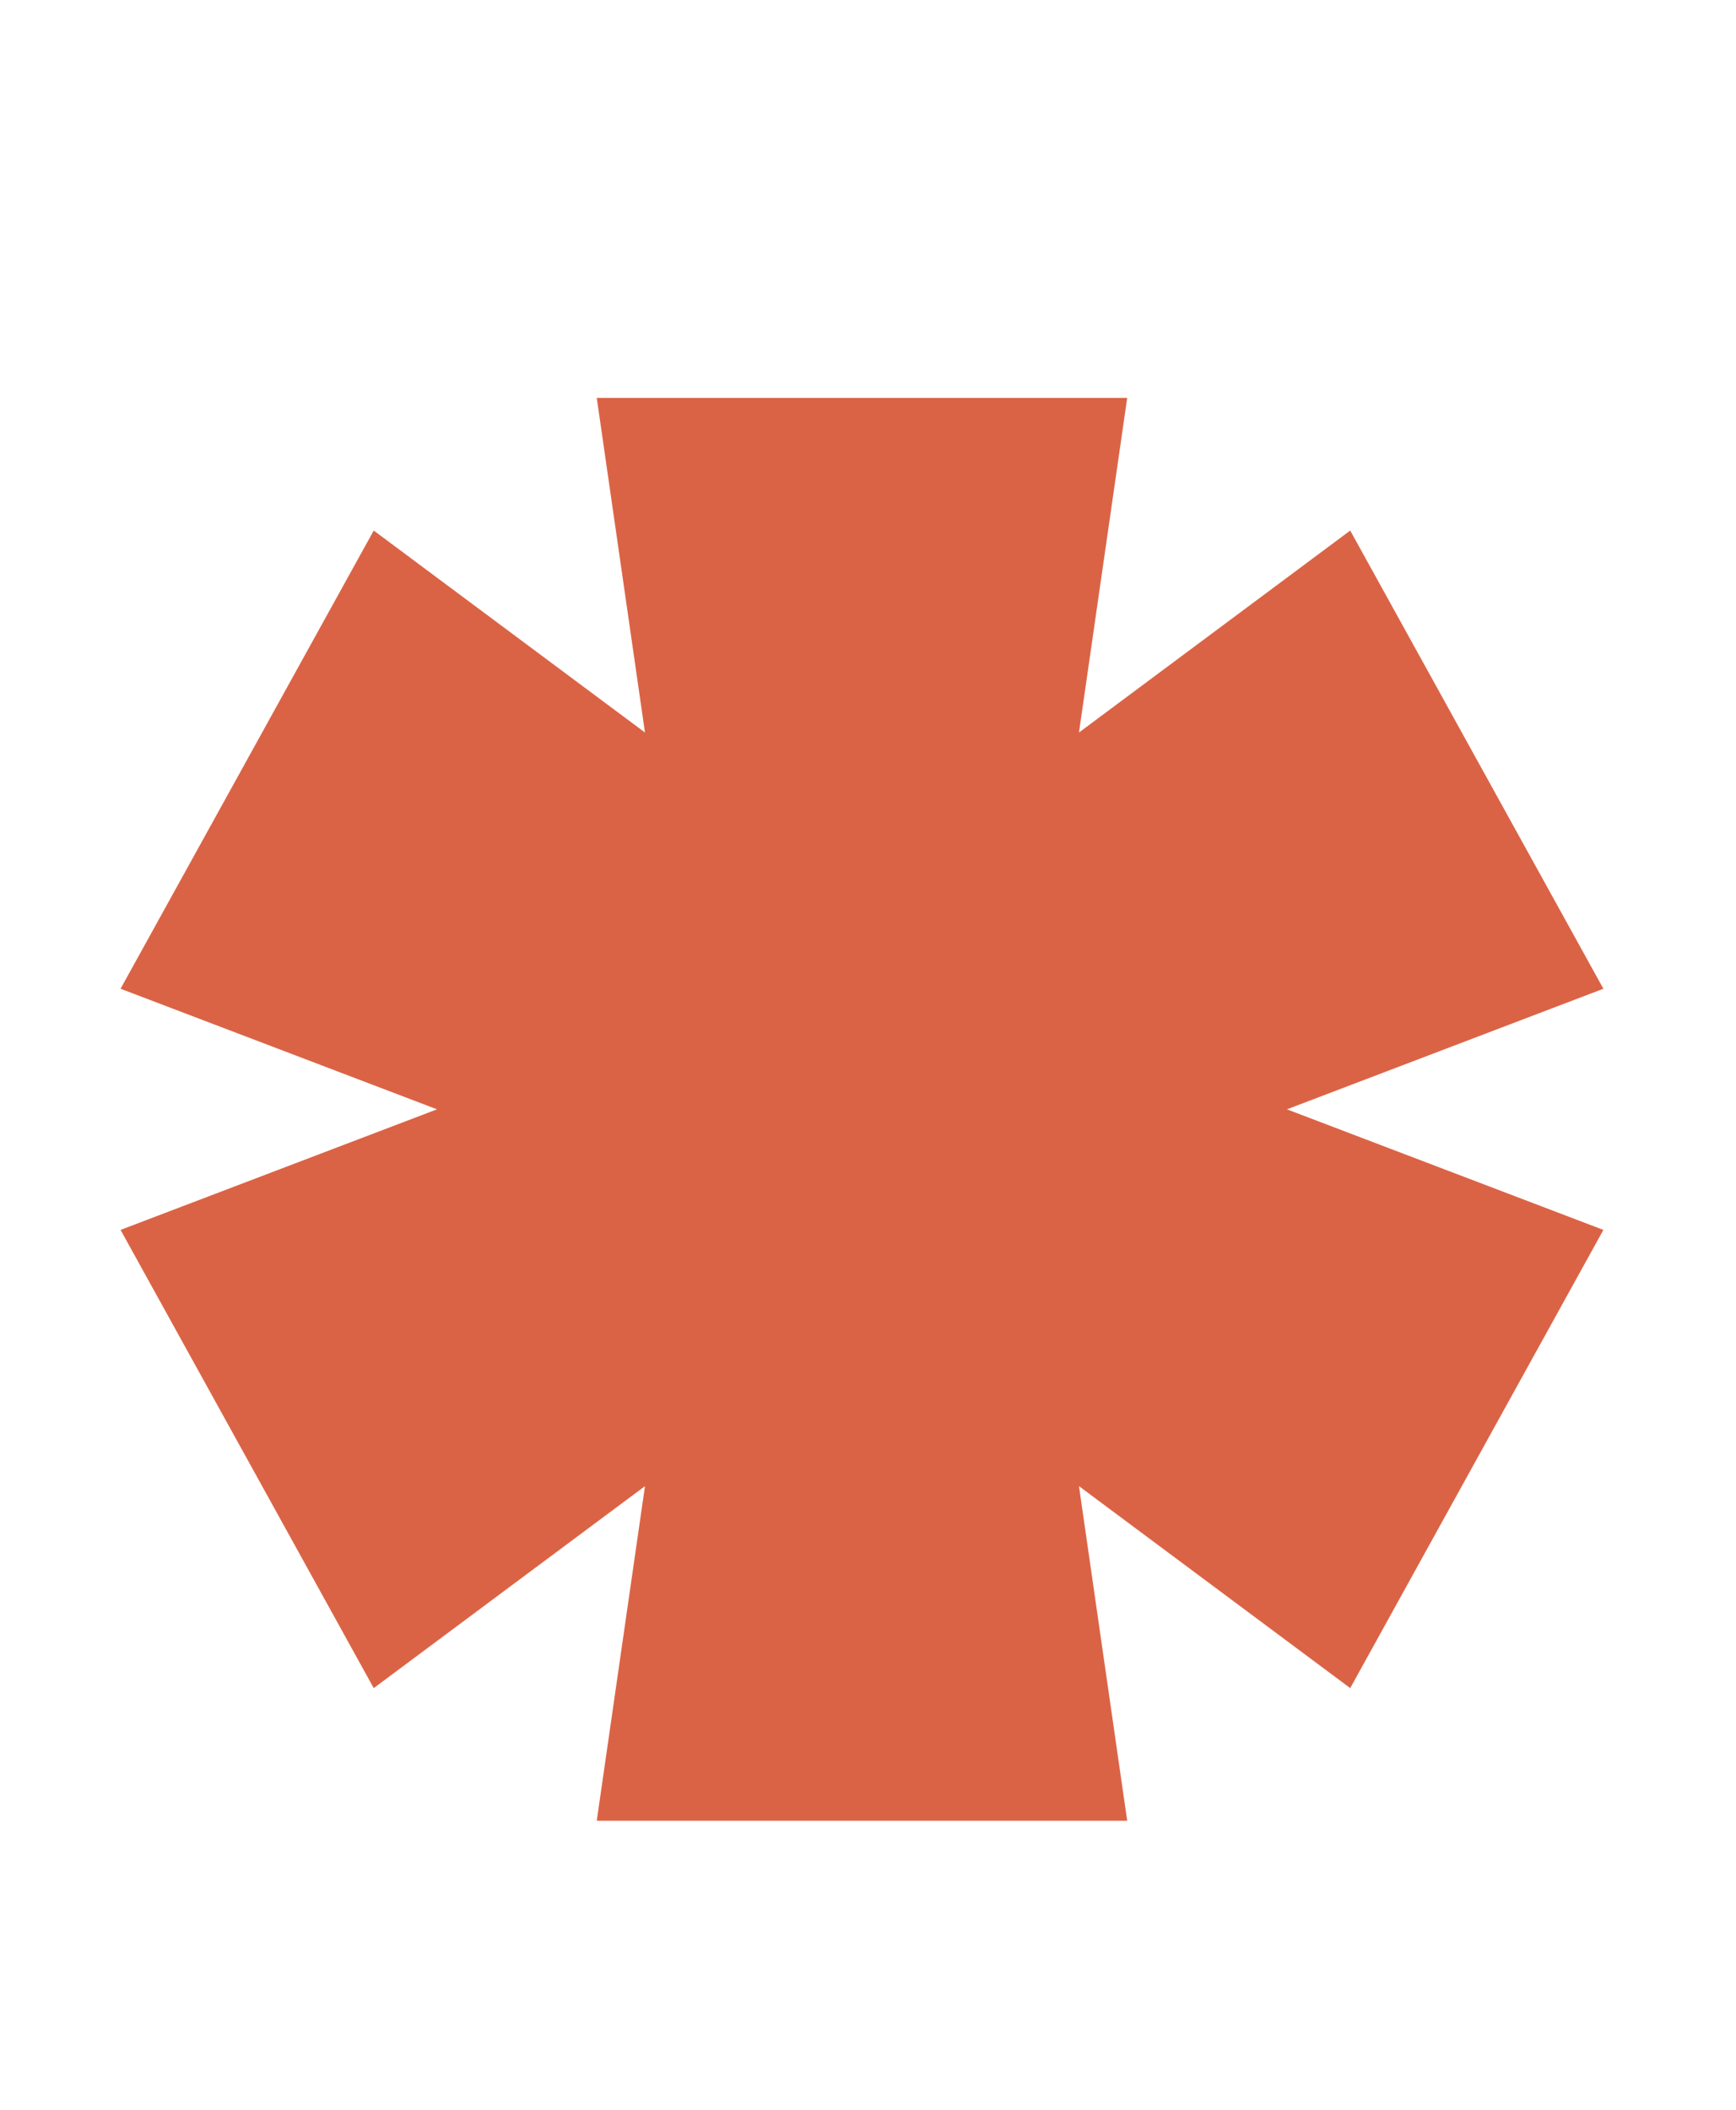
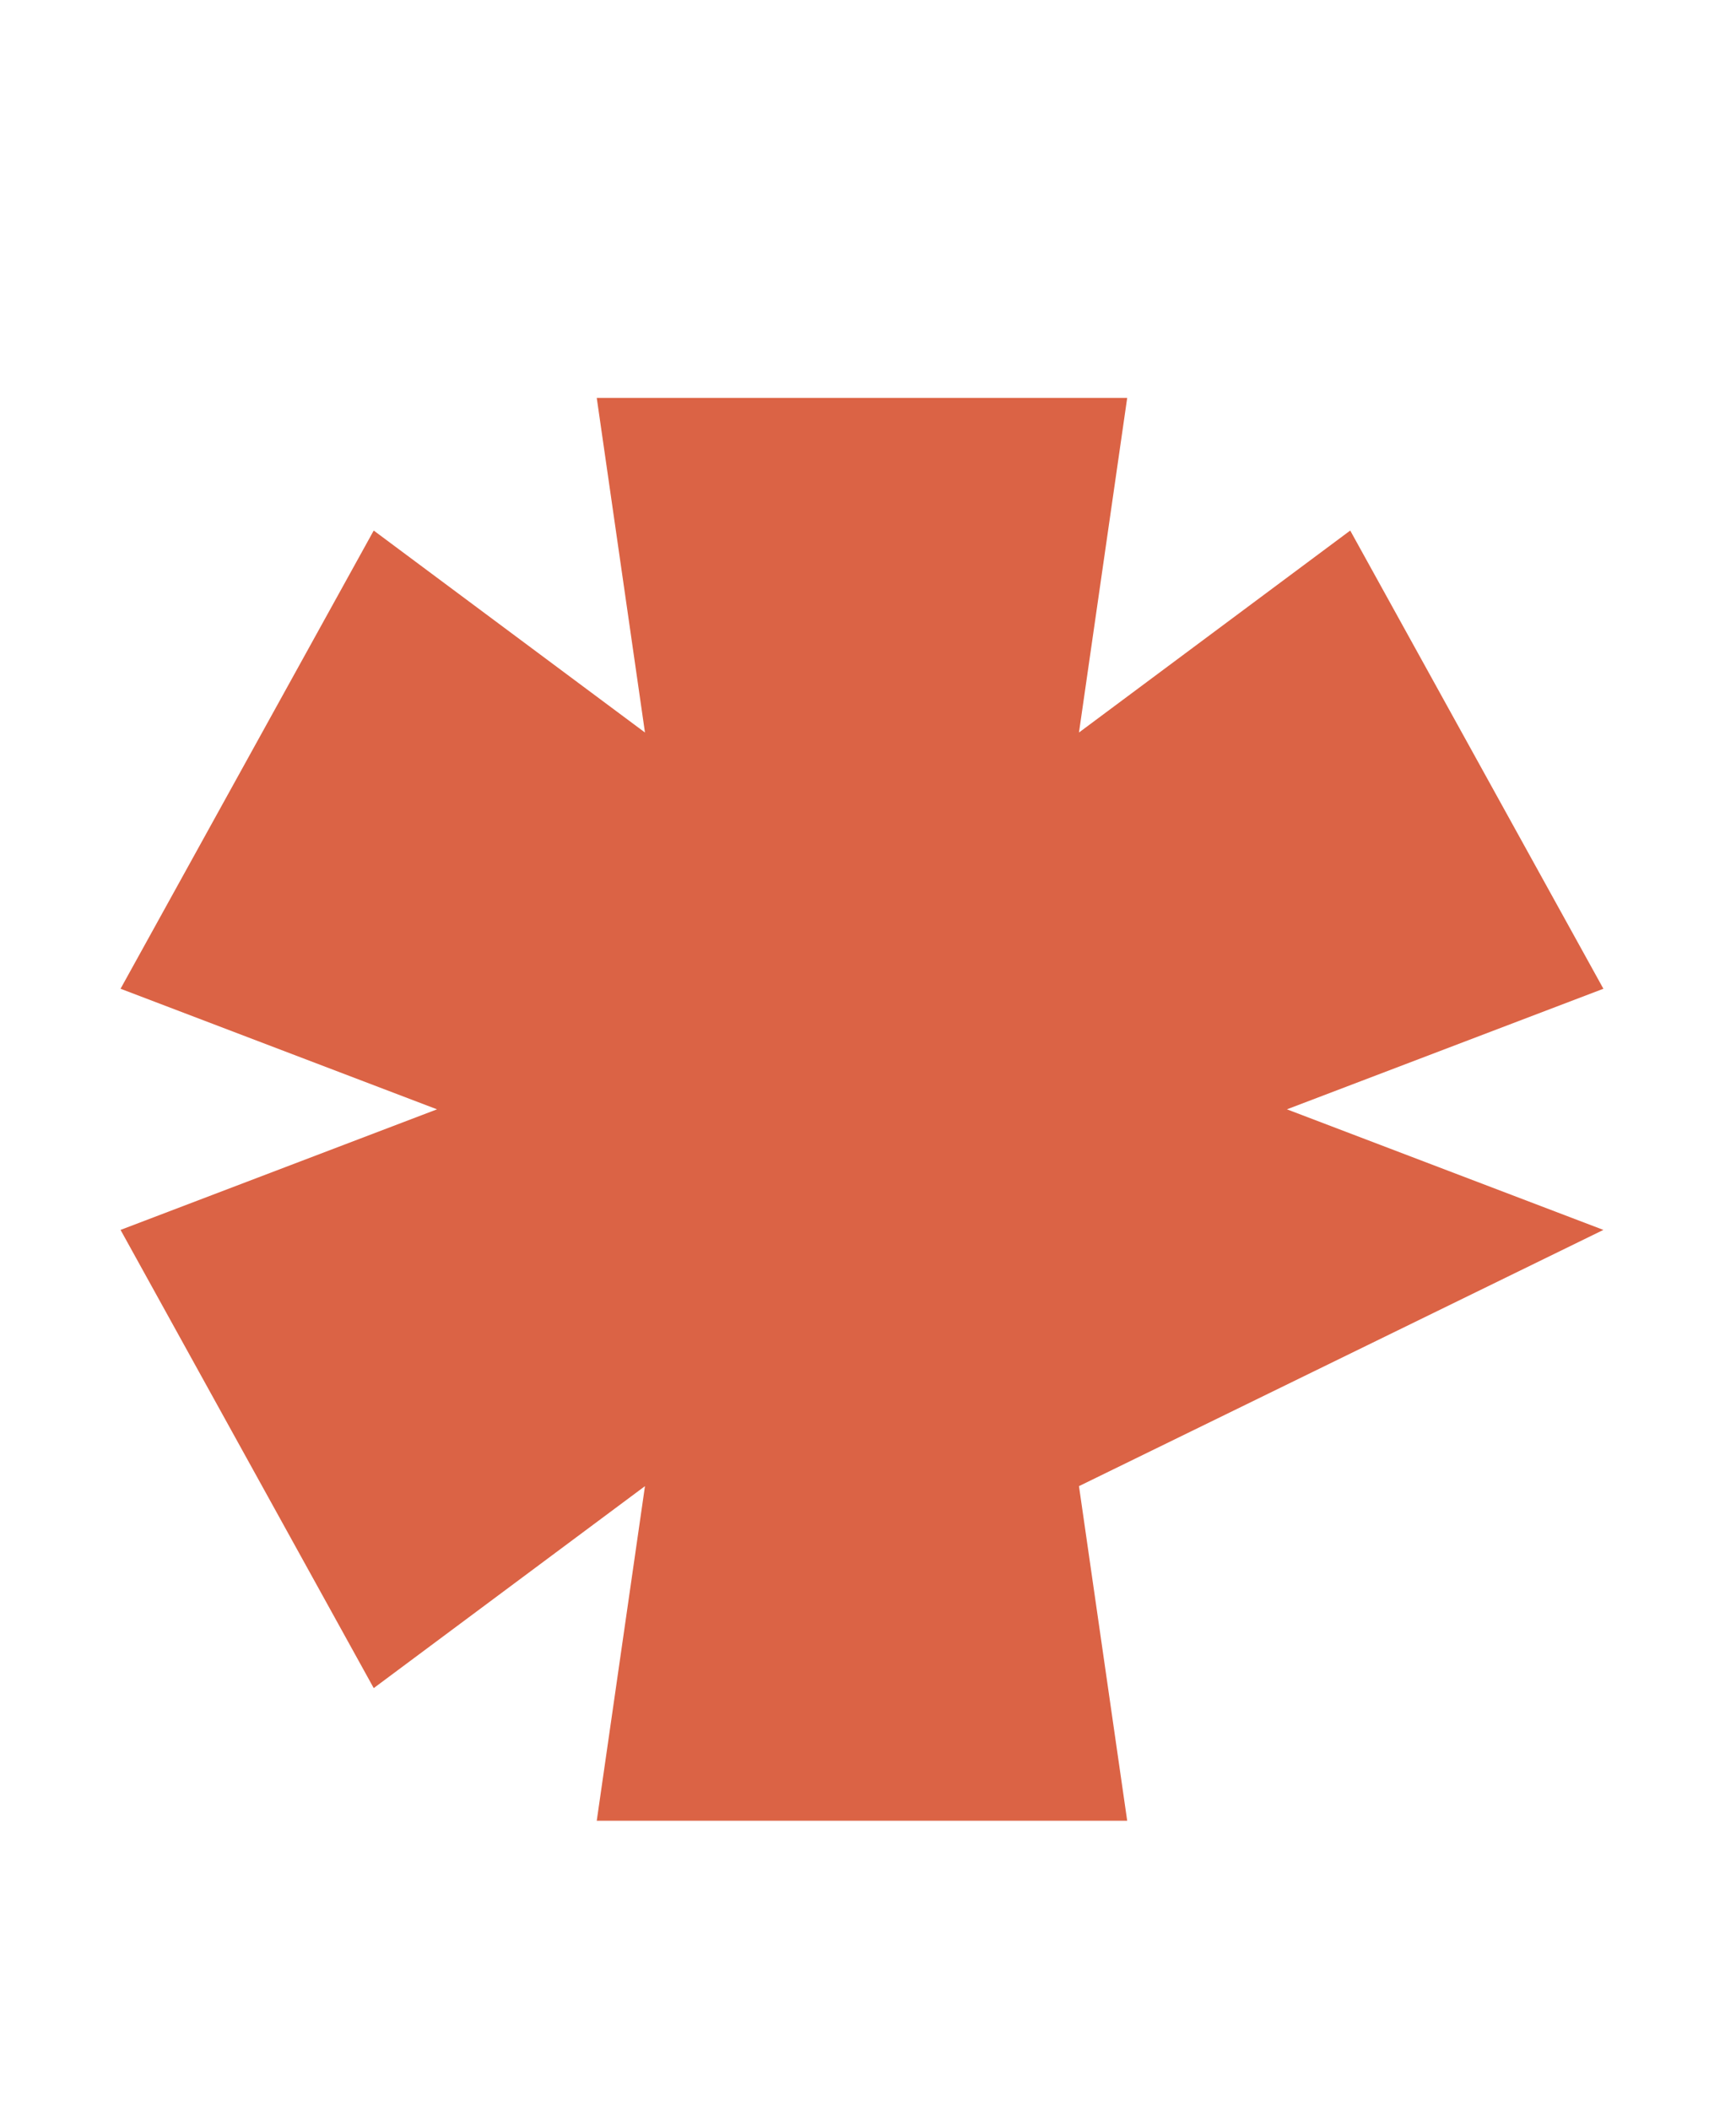
<svg xmlns="http://www.w3.org/2000/svg" width="144" height="175" viewBox="0 0 144 175" fill="none">
-   <path d="M106.75 92L133 102L112 140L89.5 123.25L93.5 151H49.5L53.5 123.25L31 140L10 102L36.25 92L10 82L31 44L53.5 60.75L49.5 33H93.5L89.5 60.75L112 44L133 82L106.75 92Z" fill="#DB6345" />
+   <path d="M106.75 92L133 102L89.5 123.25L93.5 151H49.5L53.5 123.25L31 140L10 102L36.25 92L10 82L31 44L53.5 60.75L49.5 33H93.5L89.5 60.75L112 44L133 82L106.75 92Z" fill="#DB6345" />
</svg>